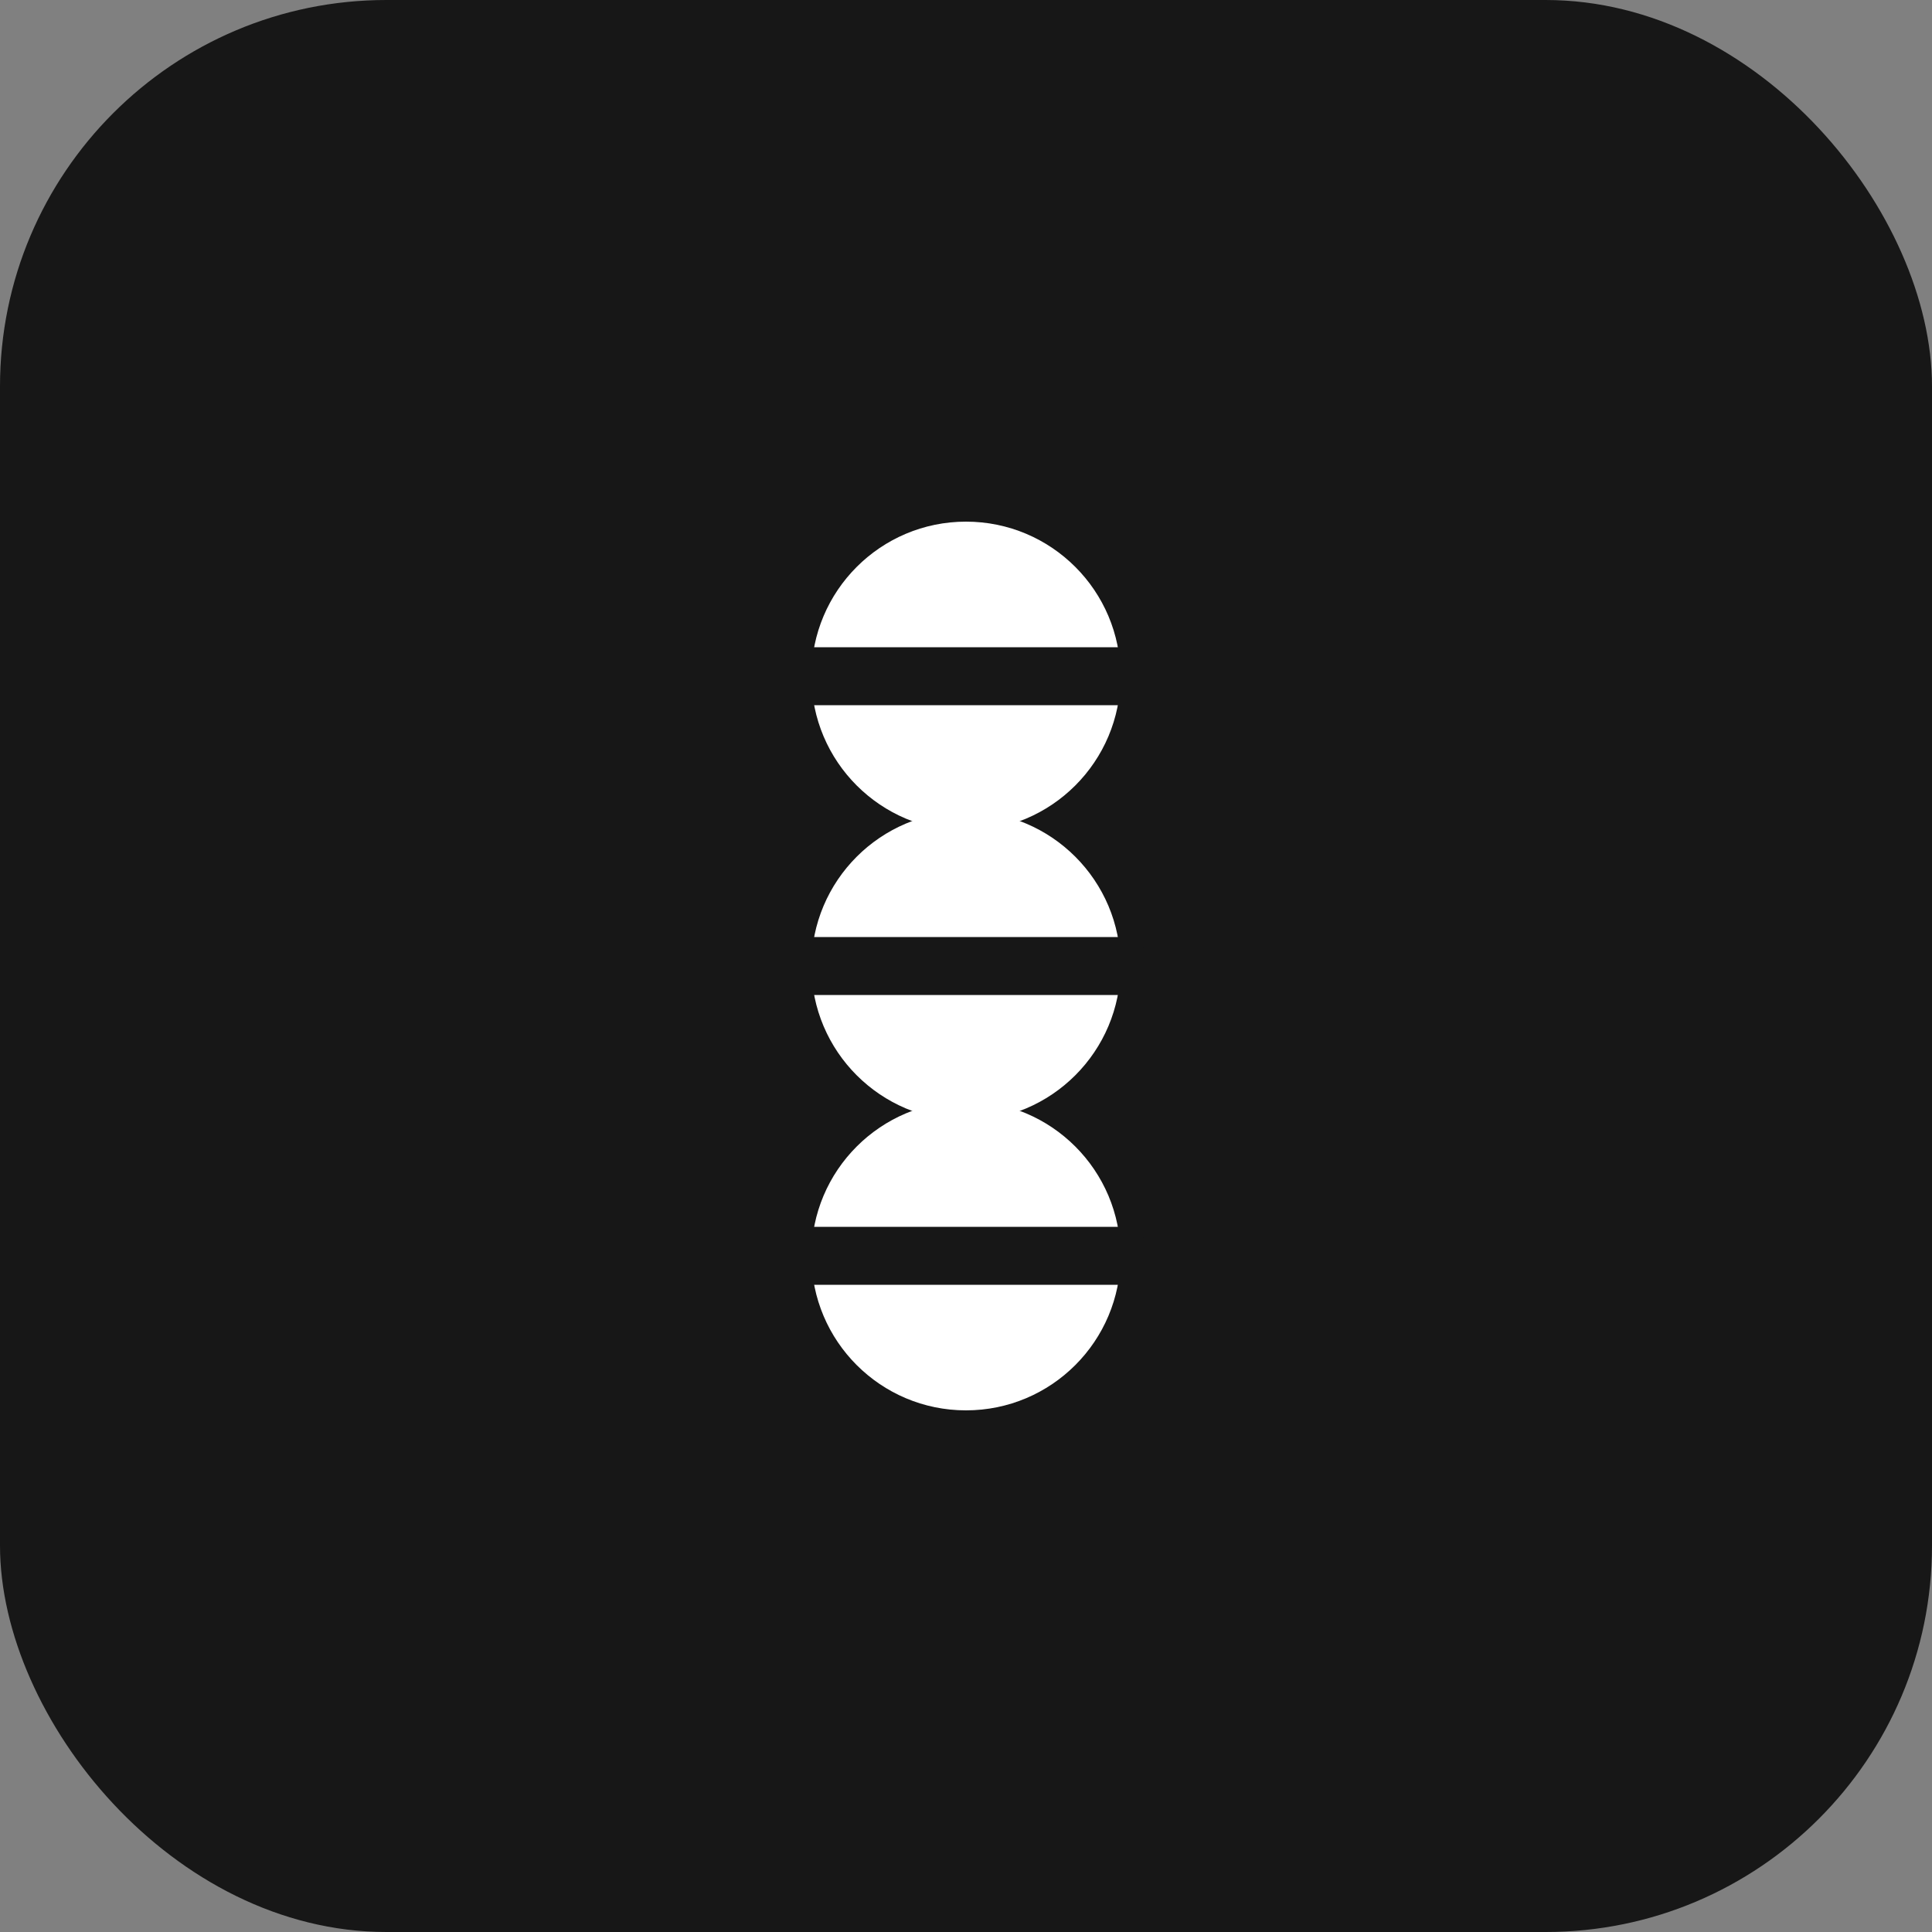
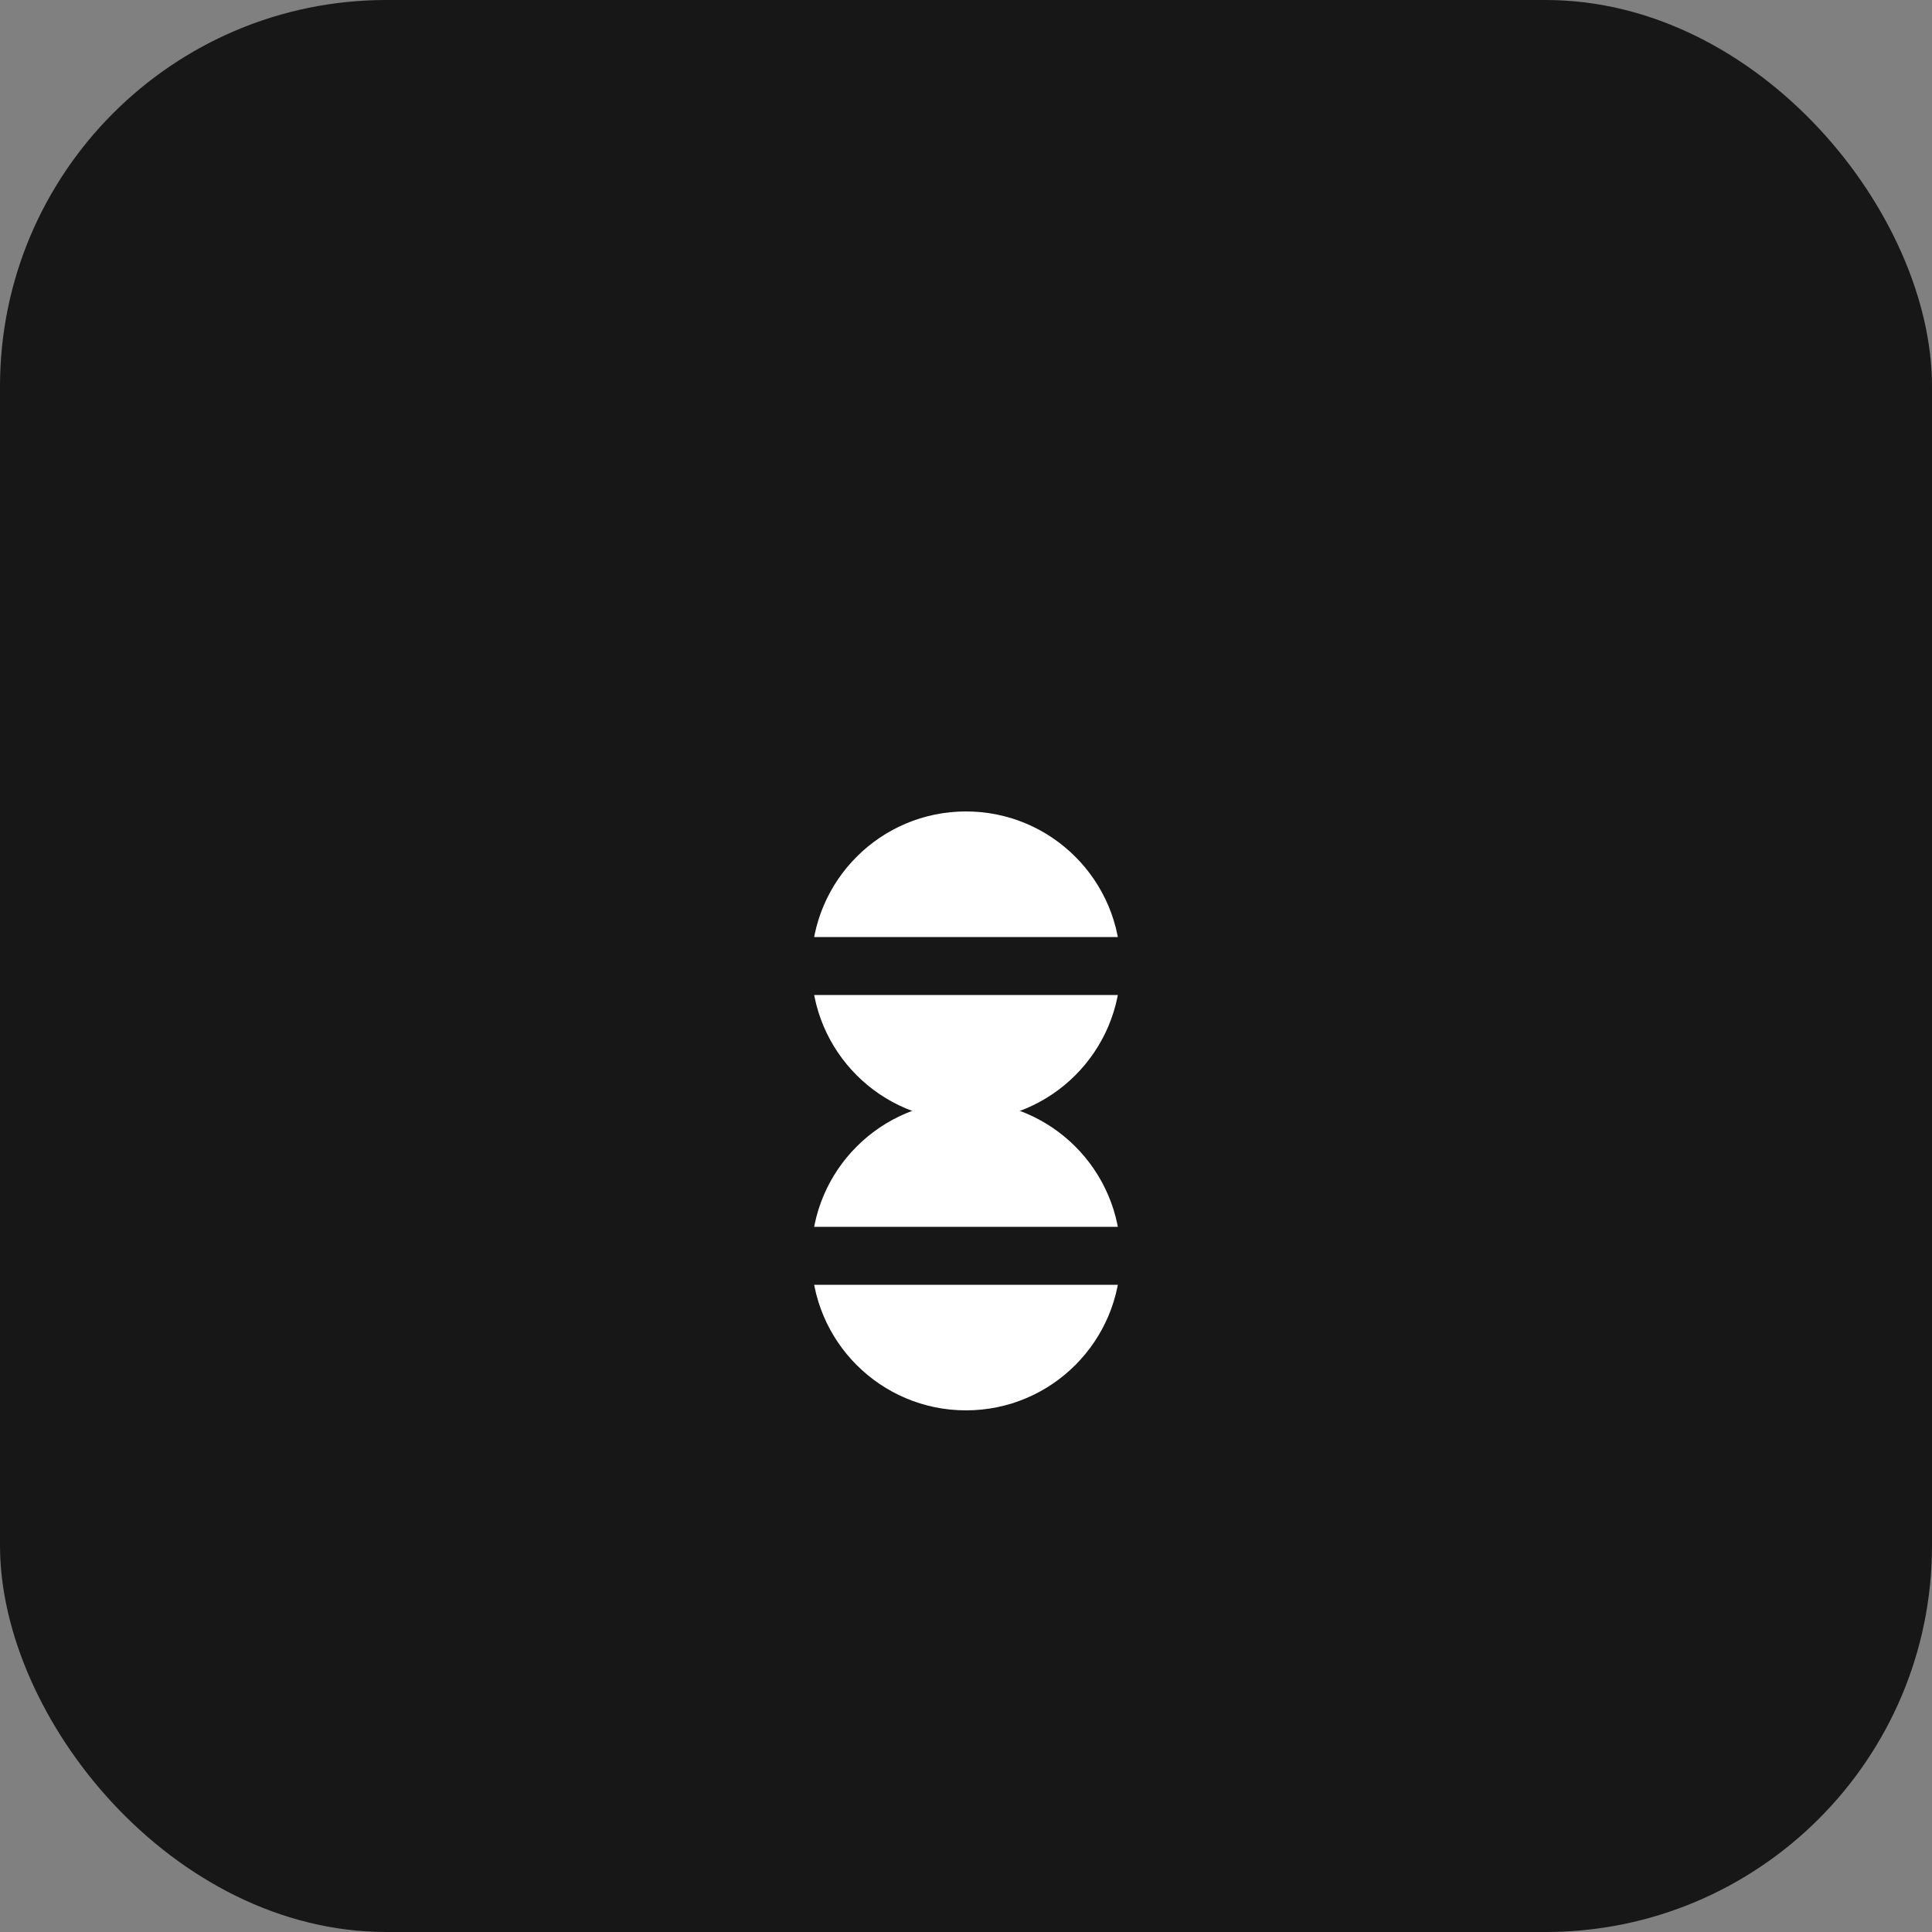
<svg xmlns="http://www.w3.org/2000/svg" viewBox="0 0 100 100">
  <rect x="0" y="0" width="100" height="100" fill="#808080" stroke="none" />
  <rect width="100" height="100" rx="20" fill="#171717" />
-   <circle cx="50" cy="35" r="8" fill="#ffffff" />
  <circle cx="50" cy="50" r="8" fill="#ffffff" />
  <circle cx="50" cy="65" r="8" fill="#ffffff" />
  <path d="M 42 35 L 58 35" stroke="#171717" stroke-width="3" stroke-linecap="round" />
  <path d="M 42 50 L 58 50" stroke="#171717" stroke-width="3" stroke-linecap="round" />
  <path d="M 42 65 L 58 65" stroke="#171717" stroke-width="3" stroke-linecap="round" />
</svg>